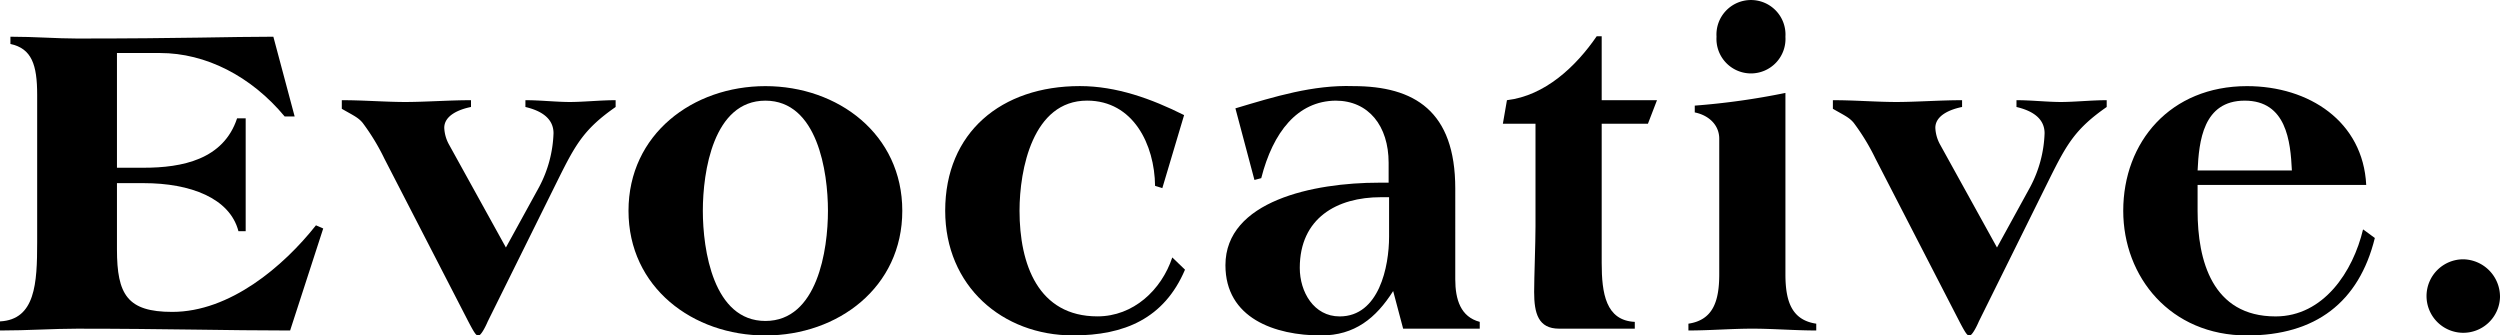
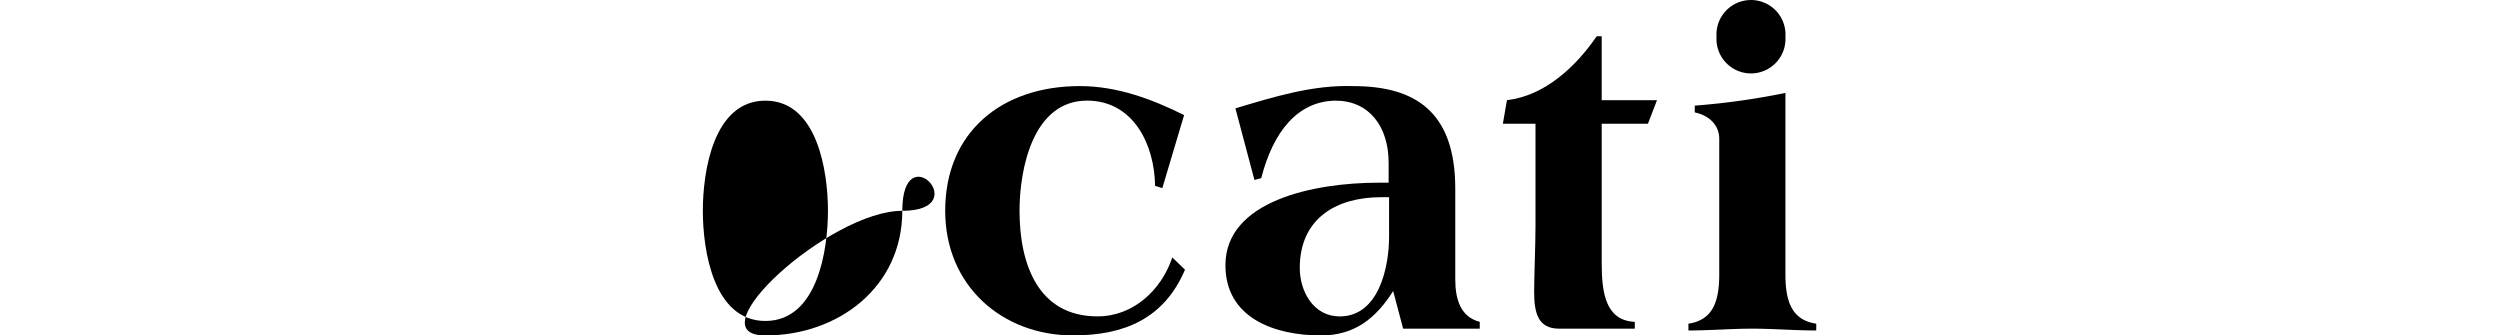
<svg xmlns="http://www.w3.org/2000/svg" viewBox="0 0 472.156 63.355">
  <g id="レイヤー_2" data-name="レイヤー 2">
    <g id="レイヤー_1-2" data-name="レイヤー 1">
-       <path d="M7.02,17.893c0-5.651-1.027-8.732-5.051-9.589V6.934c2.311,0,4.538.086,6.592.172s4.11.171,5.994.171c10.017,0,17.208-.085,22.945-.171s10.017-.172,14.126-.172L55.65,22H53.767c-6.336-7.62-14.9-11.987-23.544-11.987H22.089V31.679H27.14c7.277,0,15.068-1.544,17.637-9.333H46.4V43.664H45.033c-1.626-6.249-9.075-9.075-17.893-9.075H22.089v12.5c0,8.564,1.968,11.816,10.445,11.816,10.873,0,20.975-8.563,27.139-16.352l1.371.6-6.25,19.266c-11.815,0-23.63-.343-40.239-.343-2.227,0-4.624.085-7.022.171-2.482.086-4.965.172-7.533.172V60.7c6.677-.343,7.02-7.191,7.02-14.9Z" />
-       <path d="M92.123,60.7c-.429,1.027-1.285,2.653-1.714,2.653h-.17c-.343,0-.77-.683-1.8-2.653L72.6,29.967A40.992,40.992,0,0,0,68.491,23.2c-.856-1.026-1.712-1.369-3.937-2.652V18.922c4.109,0,8.3.34,11.986.34s8.39-.34,12.414-.34v1.284c-2.141.428-5.05,1.54-5.05,3.938a7.154,7.154,0,0,0,.856,3.082L95.547,46.745,101.8,35.36a23.21,23.21,0,0,0,2.739-10.189c0-2.653-2.055-4.2-5.307-4.965V18.922c2.825,0,5.821.34,8.39.34s5.821-.34,8.647-.34v1.284c-5.907,4.11-7.535,7.02-10.7,13.356Z" />
-       <path d="M170.409,39.811c0,14.469-12.157,23.544-25.855,23.544S118.7,54.28,118.7,39.811s12.158-23.544,25.857-23.544S170.409,25.342,170.409,39.811Zm-37.67,0c0,7.363,1.968,20.806,11.815,20.806s11.815-13.443,11.815-20.806-1.97-20.8-11.815-20.8S132.739,32.448,132.739,39.811Z" />
+       <path d="M170.409,39.811c0,14.469-12.157,23.544-25.855,23.544s12.158-23.544,25.857-23.544S170.409,25.342,170.409,39.811Zm-37.67,0c0,7.363,1.968,20.806,11.815,20.806s11.815-13.443,11.815-20.806-1.97-20.8-11.815-20.8S132.739,32.448,132.739,39.811Z" />
      <path d="M219.519,35.532l-1.37-.429c-.085-7.792-4.11-16.1-12.842-16.1-10.274,0-12.757,13.011-12.757,20.8,0,10.1,3.51,19.948,14.726,19.948,6.763,0,12.071-4.965,14.126-11.13l2.4,2.312c-3.938,9.247-11.473,12.414-21.147,12.414-13.357,0-24.144-9.332-24.144-23.544,0-14.812,10.617-23.544,25.427-23.544,6.936,0,13.529,2.4,19.693,5.479Z" />
      <path d="M263.116,54.966c-3.253,5.136-7.278,8.389-13.613,8.389-8.734,0-18.065-3.253-18.065-13.268,0-12.16,16.694-15.584,28.938-15.584h1.883V30.736c0-6.935-3.767-11.728-10.017-11.728-7.191.086-11.814,5.905-14.041,14.64l-1.284.341-3.595-13.526c7.447-2.227,14.64-4.453,22.259-4.2,11.559,0,19.264,4.708,19.264,19.348V52.739c0,3.853,1.027,7.106,4.623,8.049v1.284H265Zm-.771-17.722h-1.54c-8.305,0-15.327,3.936-15.327,13.354,0,4.539,2.654,9.161,7.535,9.161,7.449,0,9.332-9.418,9.332-15.066Z" />
      <path d="M294.451,62.072c-3.938,0-4.709-2.91-4.709-6.935,0-2.741.256-9.161.256-12.414V23.373h-6.164l.771-4.451c7.192-.857,13.014-6.337,16.952-12.073h.942V18.922h10.445l-1.713,4.451H302.5V49.658c0,5.736.77,10.873,6.25,11.13v1.284Z" />
      <path d="M337.2,51.8c0,5.136,1.2,8.646,5.822,9.332v1.284c-4.024,0-8.133-.343-12.072-.343s-8.047.343-12.072.343V61.131c4.623-.686,5.823-4.2,5.823-9.332V26.2c0-2.655-2.056-4.453-4.624-4.967V19.948a136.63,136.63,0,0,0,17.123-2.4Zm0-44.865a6.52,6.52,0,1,1-13.014,0,6.52,6.52,0,1,1,13.014,0Z" />
-       <path d="M373.732,60.7c-.429,1.027-1.285,2.653-1.714,2.653h-.17c-.343,0-.772-.683-1.8-2.653L354.211,29.967A40.992,40.992,0,0,0,350.1,23.2c-.856-1.026-1.712-1.369-3.937-2.652V18.922c4.109,0,8.305.34,11.986.34s8.39-.34,12.414-.34v1.284c-2.141.428-5.05,1.54-5.05,3.938a7.154,7.154,0,0,0,.856,3.082l10.787,19.519,6.25-11.385a23.21,23.21,0,0,0,2.739-10.189c0-2.653-2.055-4.2-5.308-4.965V18.922c2.826,0,5.822.34,8.391.34s5.821-.34,8.647-.34v1.284c-5.907,4.11-7.535,7.02-10.7,13.356Z" />
-       <path d="M415.042,34.932v4.879c0,9.332,2.739,19.948,14.726,19.948,9.075,0,14.64-8.475,16.524-16.438l2.225,1.626c-3,12.16-11.215,18.408-24.143,18.408C409.905,63.355,401,52.31,401,39.811c0-13.014,8.9-23.544,23.374-23.544,11.729,0,21.918,6.677,22.517,18.665Zm17.808-2.741c-.257-5.48-1.027-13.183-8.905-13.183s-8.646,7.7-8.9,13.183Z" />
-       <path d="M472.156,56.163a6.94,6.94,0,1,1-6.935-7.191A7.072,7.072,0,0,1,472.156,56.163Z" />
    </g>
  </g>
</svg>